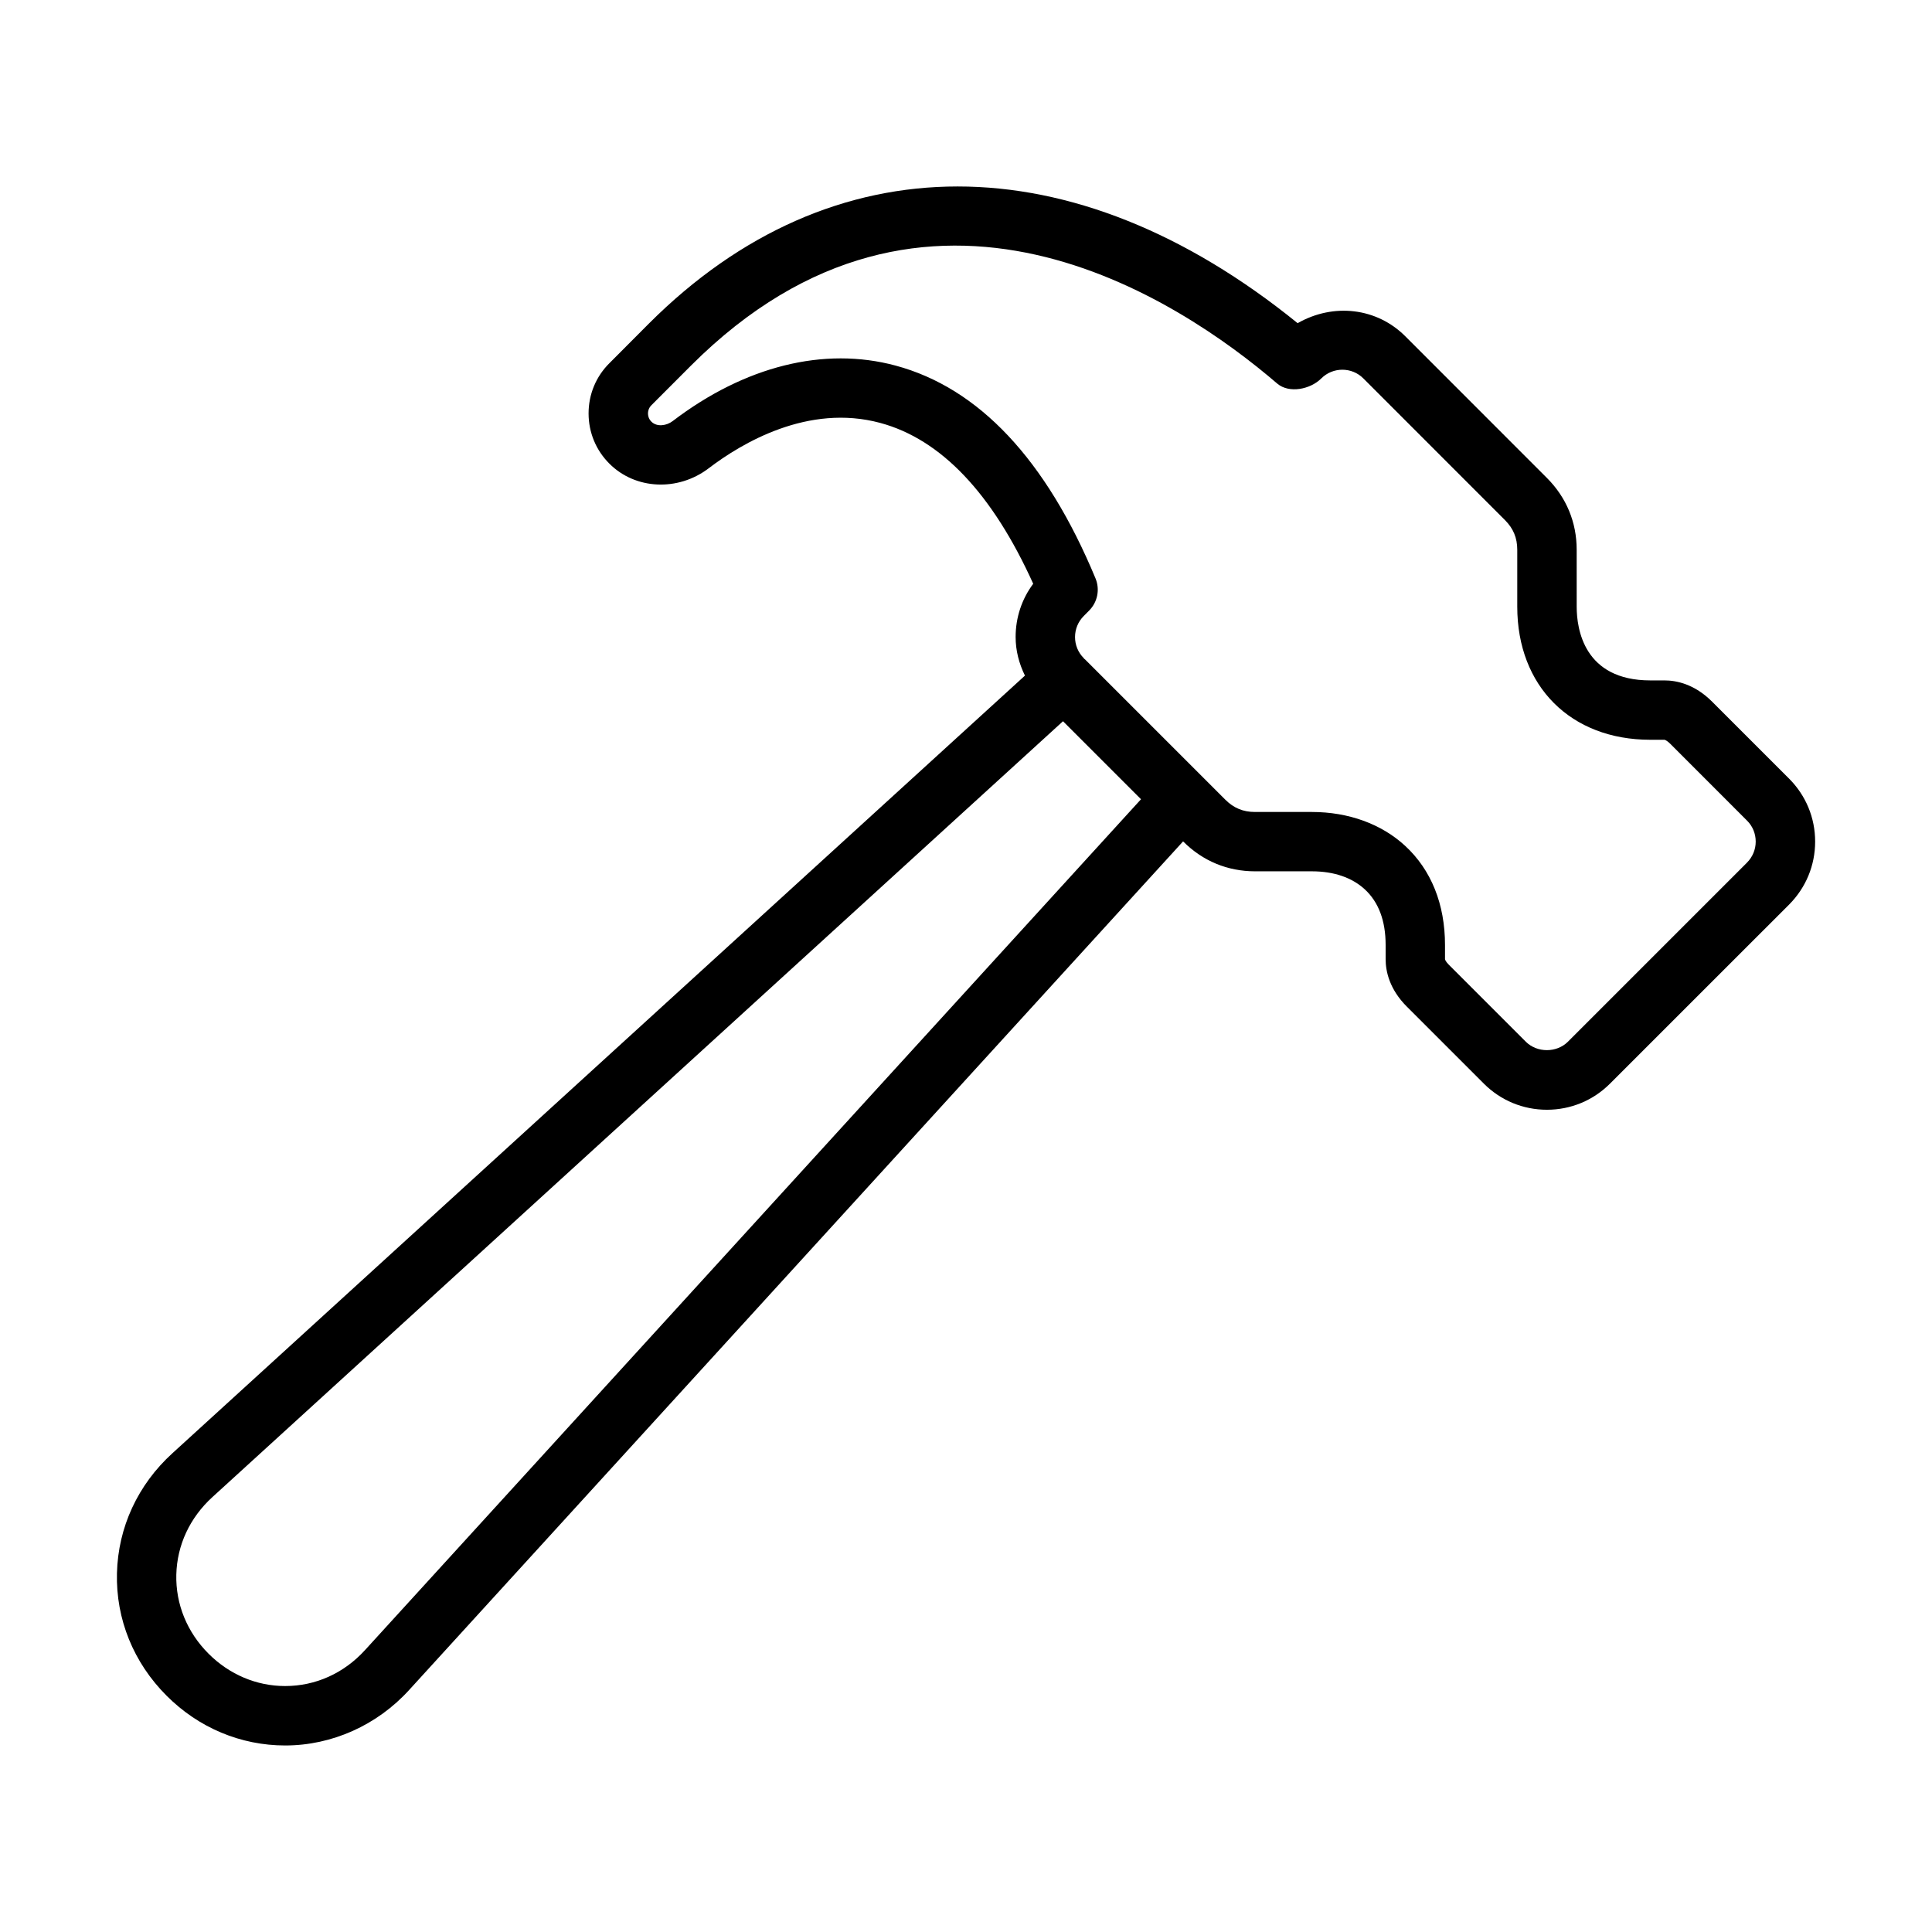
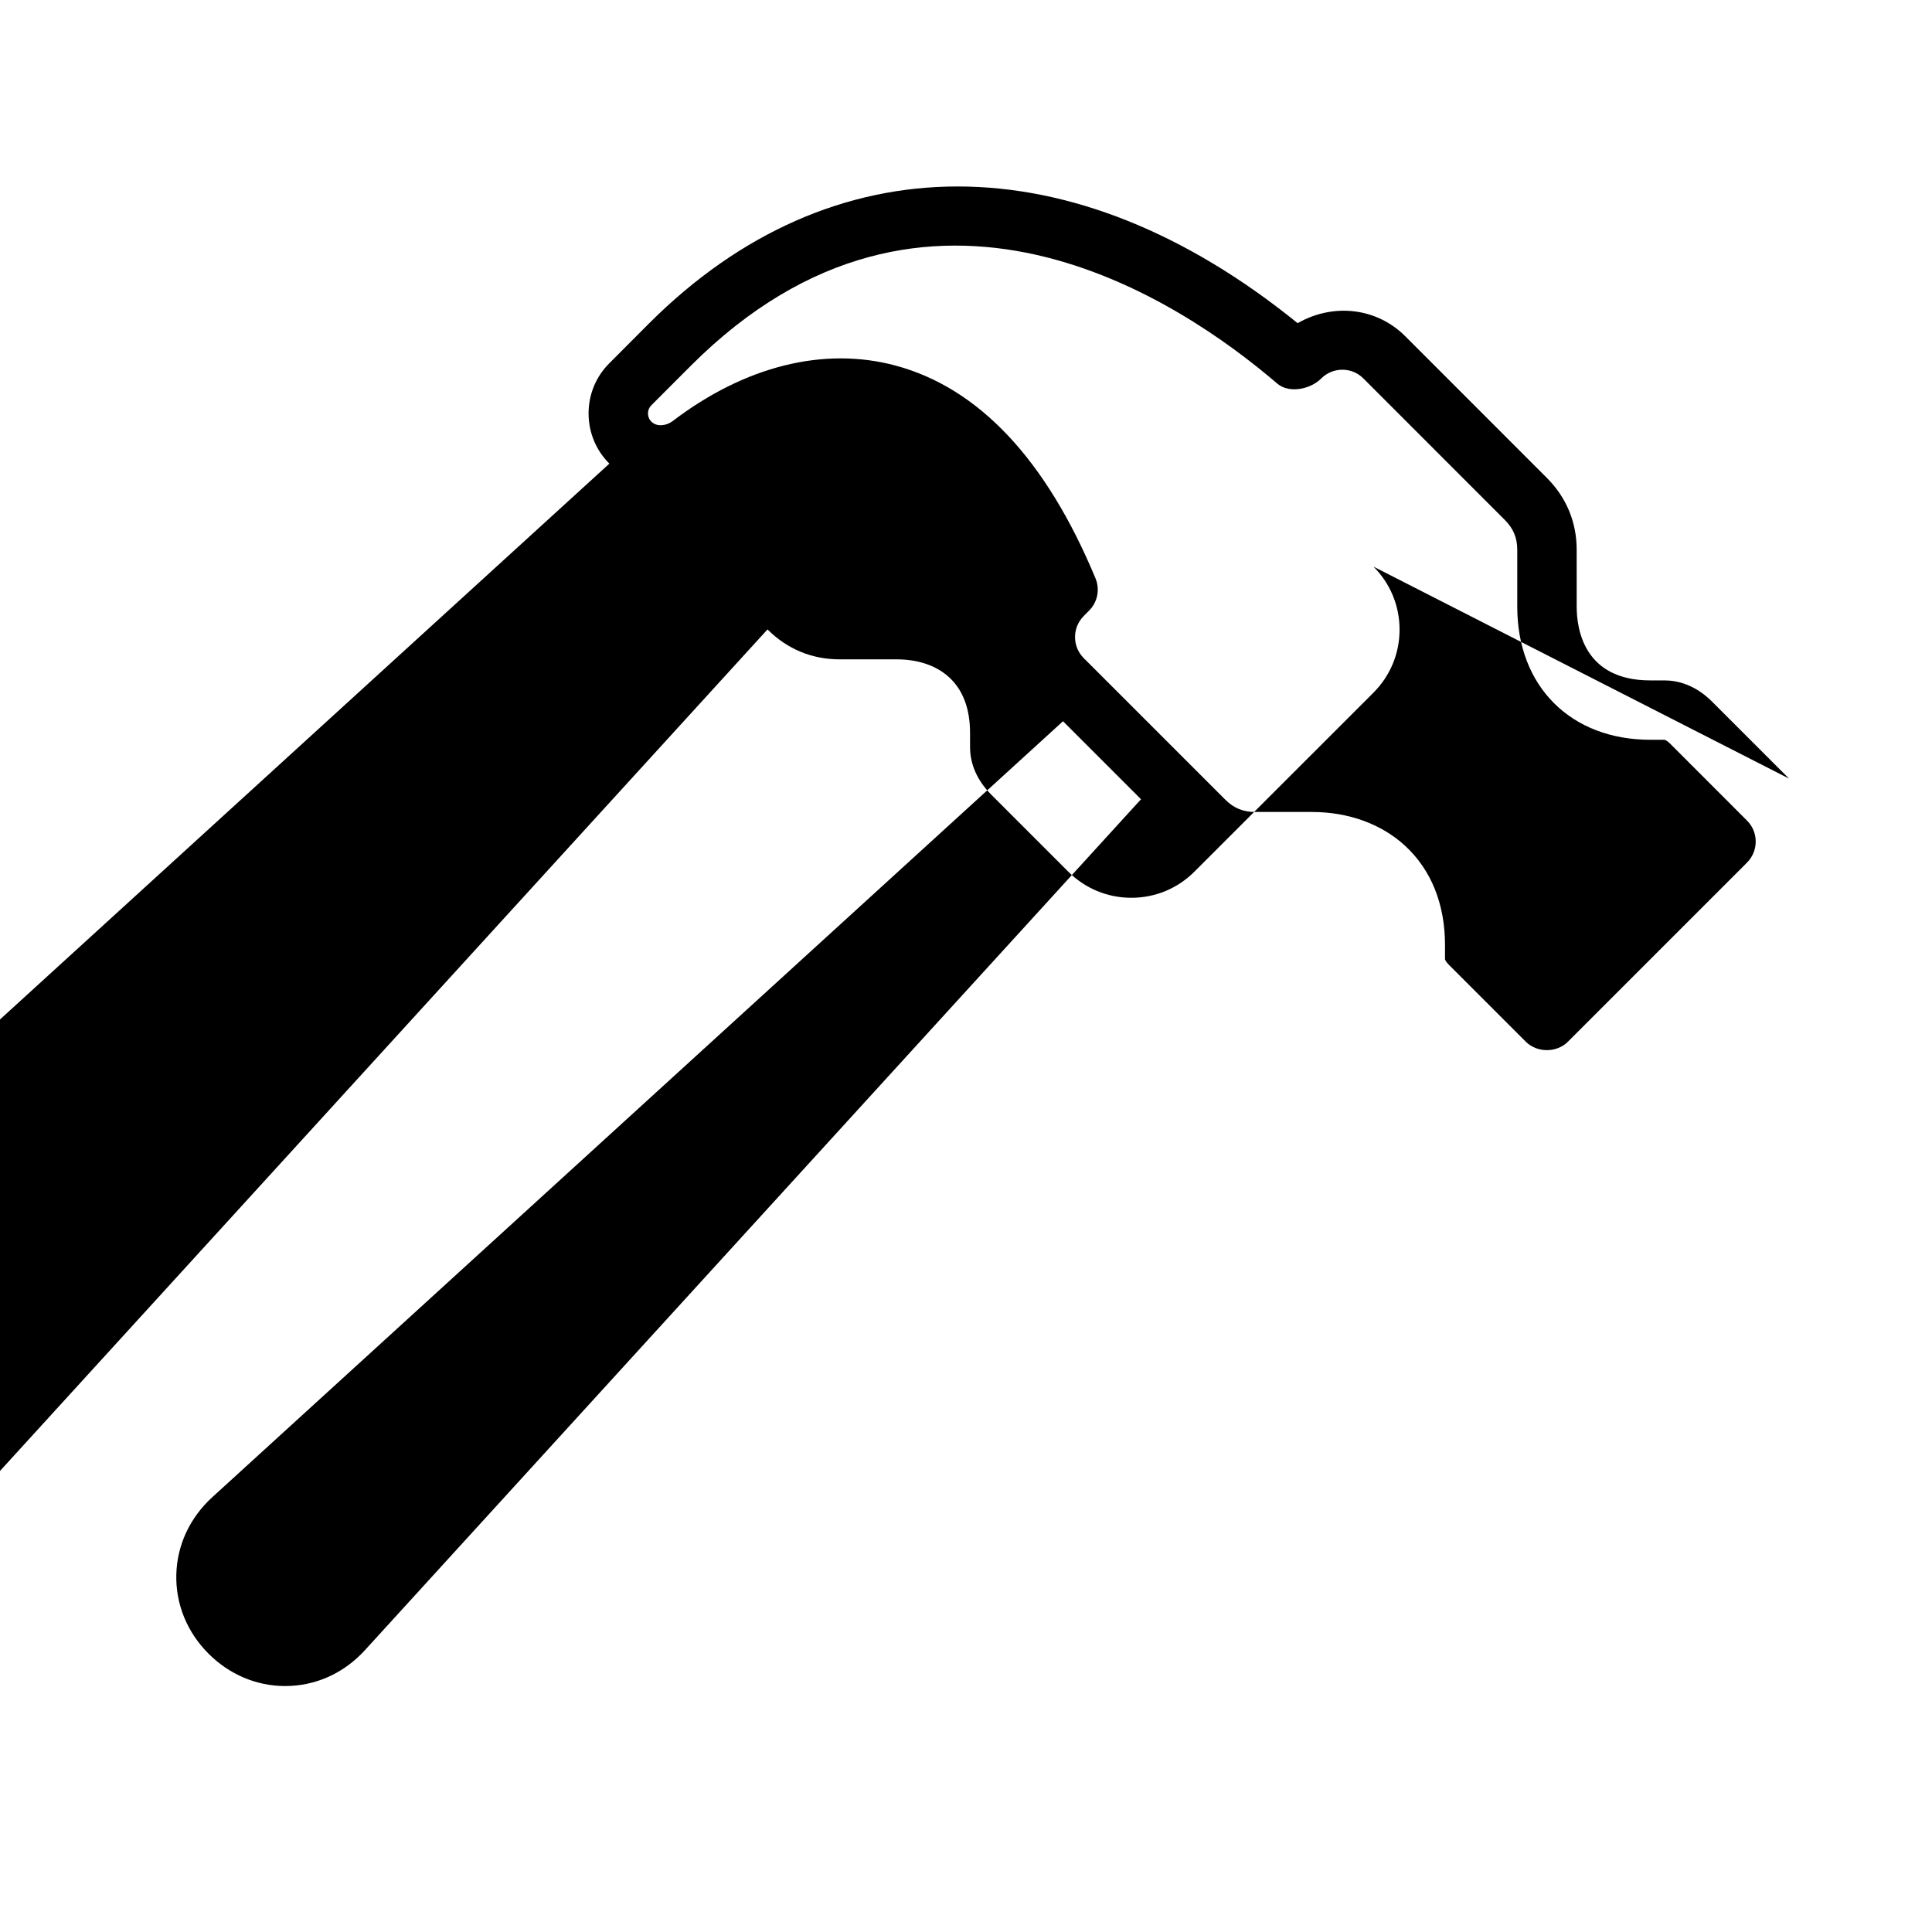
<svg xmlns="http://www.w3.org/2000/svg" fill="#000000" width="800px" height="800px" version="1.1" viewBox="144 144 512 512">
-   <path d="m618.12 350.34-20.387-20.387c-4.66-4.66-9.445-5.637-12.625-5.637h-3.746c-17.617 0-19.523-13.664-19.523-19.523l-0.004-15.113c0-7.273-2.723-13.84-7.871-19.004l-37.535-37.551c-7.543-7.559-19.02-8.91-28.543-3.481-59.527-48.27-123.43-48.367-171.91 0.094l-10.469 10.504c-3.574 3.543-5.527 8.281-5.527 13.32s1.969 9.777 5.512 13.305c6.863 6.894 18.184 7.43 26.324 1.227 8.785-6.691 26.355-17.16 45.422-12.027 16.105 4.328 29.742 18.672 40.574 42.637-3.023 4.047-4.66 8.941-4.66 14.105 0 3.59 0.898 7.039 2.473 10.234l-225.91 206.06c-9.195 8.359-14.422 19.664-14.719 31.82-0.301 12.156 4.375 23.68 13.16 32.465 8.484 8.5 19.648 13.18 31.426 13.18 12.391 0 24.355-5.367 32.844-14.703l205.11-224.89 0.062 0.062c5.148 5.148 11.73 7.871 19.004 7.871h15.098c5.777 0 10.613 1.652 14.012 4.801 3.637 3.371 5.496 8.312 5.496 14.719v3.762c0 3.195 0.992 7.965 5.652 12.609l20.387 20.387c4.457 4.457 10.391 6.91 16.703 6.91s12.25-2.457 16.703-6.91l47.469-47.453c4.457-4.473 6.91-10.391 6.91-16.703s-2.457-12.234-6.91-16.691zm-377.36 230.92c-5.602 6.172-13.129 9.559-21.191 9.559-7.559 0-14.77-3.039-20.293-8.566-5.699-5.699-8.738-13.129-8.551-20.957 0.188-7.824 3.59-15.113 9.574-20.562l225.41-205.6 20.672 20.672zm366.21-208.65-47.469 47.469c-2.977 2.961-8.141 2.961-11.133 0l-20.387-20.387c-0.852-0.852-1.039-1.387-1.039-1.512v-3.731c0-10.832-3.652-19.918-10.562-26.293-6.266-5.793-15.035-8.973-24.688-8.973h-0.016-15.082c-3.148 0-5.652-1.039-7.871-3.258l-37.203-37.203c-0.062-0.062-0.141-0.078-0.203-0.141-0.047-0.047-0.062-0.141-0.125-0.188-1.48-1.48-2.297-3.465-2.297-5.574 0-2.094 0.82-4.078 2.312-5.574l1.418-1.434c2.25-2.25 2.914-5.637 1.684-8.566-13.082-31.457-30.906-50.43-52.98-56.363-18.957-5.102-39.926 0.125-59.055 14.703-1.605 1.242-4.172 1.637-5.652 0.156-0.789-0.789-0.898-1.699-0.898-2.172s0.109-1.387 0.914-2.188l10.469-10.484c62.488-62.473 129.48-17.477 155.39 4.769 3.133 2.66 8.77 1.527 11.668-1.387 3.086-3.07 8.094-3.055 11.133 0l37.535 37.551c2.219 2.219 3.258 4.723 3.258 7.871v15.082c0 21.082 14.168 35.266 35.25 35.266h3.746c0.125 0 0.66 0.188 1.512 1.023l20.387 20.402c1.496 1.48 2.297 3.465 2.297 5.559s-0.82 4.078-2.316 5.574z" />
+   <path d="m618.12 350.34-20.387-20.387c-4.66-4.66-9.445-5.637-12.625-5.637h-3.746c-17.617 0-19.523-13.664-19.523-19.523l-0.004-15.113c0-7.273-2.723-13.84-7.871-19.004l-37.535-37.551c-7.543-7.559-19.02-8.91-28.543-3.481-59.527-48.27-123.43-48.367-171.91 0.094l-10.469 10.504c-3.574 3.543-5.527 8.281-5.527 13.32s1.969 9.777 5.512 13.305l-225.91 206.06c-9.195 8.359-14.422 19.664-14.719 31.82-0.301 12.156 4.375 23.68 13.16 32.465 8.484 8.5 19.648 13.18 31.426 13.18 12.391 0 24.355-5.367 32.844-14.703l205.11-224.89 0.062 0.062c5.148 5.148 11.73 7.871 19.004 7.871h15.098c5.777 0 10.613 1.652 14.012 4.801 3.637 3.371 5.496 8.312 5.496 14.719v3.762c0 3.195 0.992 7.965 5.652 12.609l20.387 20.387c4.457 4.457 10.391 6.91 16.703 6.91s12.25-2.457 16.703-6.91l47.469-47.453c4.457-4.473 6.91-10.391 6.91-16.703s-2.457-12.234-6.91-16.691zm-377.36 230.92c-5.602 6.172-13.129 9.559-21.191 9.559-7.559 0-14.77-3.039-20.293-8.566-5.699-5.699-8.738-13.129-8.551-20.957 0.188-7.824 3.59-15.113 9.574-20.562l225.41-205.6 20.672 20.672zm366.21-208.65-47.469 47.469c-2.977 2.961-8.141 2.961-11.133 0l-20.387-20.387c-0.852-0.852-1.039-1.387-1.039-1.512v-3.731c0-10.832-3.652-19.918-10.562-26.293-6.266-5.793-15.035-8.973-24.688-8.973h-0.016-15.082c-3.148 0-5.652-1.039-7.871-3.258l-37.203-37.203c-0.062-0.062-0.141-0.078-0.203-0.141-0.047-0.047-0.062-0.141-0.125-0.188-1.48-1.48-2.297-3.465-2.297-5.574 0-2.094 0.82-4.078 2.312-5.574l1.418-1.434c2.25-2.25 2.914-5.637 1.684-8.566-13.082-31.457-30.906-50.43-52.98-56.363-18.957-5.102-39.926 0.125-59.055 14.703-1.605 1.242-4.172 1.637-5.652 0.156-0.789-0.789-0.898-1.699-0.898-2.172s0.109-1.387 0.914-2.188l10.469-10.484c62.488-62.473 129.48-17.477 155.39 4.769 3.133 2.66 8.77 1.527 11.668-1.387 3.086-3.07 8.094-3.055 11.133 0l37.535 37.551c2.219 2.219 3.258 4.723 3.258 7.871v15.082c0 21.082 14.168 35.266 35.25 35.266h3.746c0.125 0 0.66 0.188 1.512 1.023l20.387 20.402c1.496 1.48 2.297 3.465 2.297 5.559s-0.82 4.078-2.316 5.574z" />
</svg>